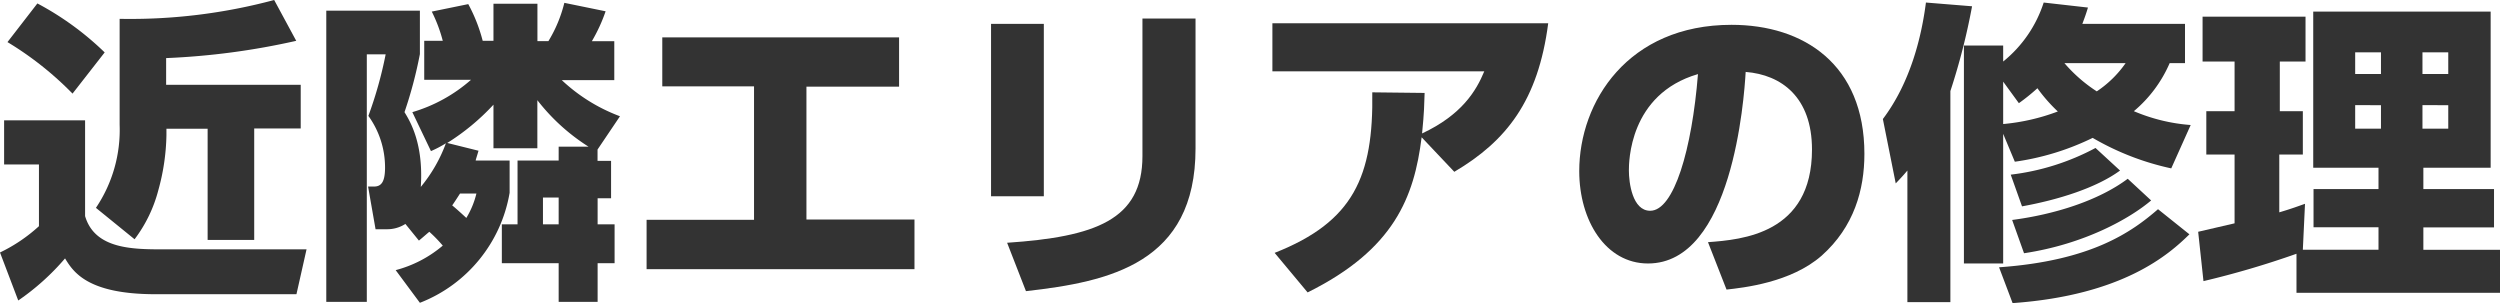
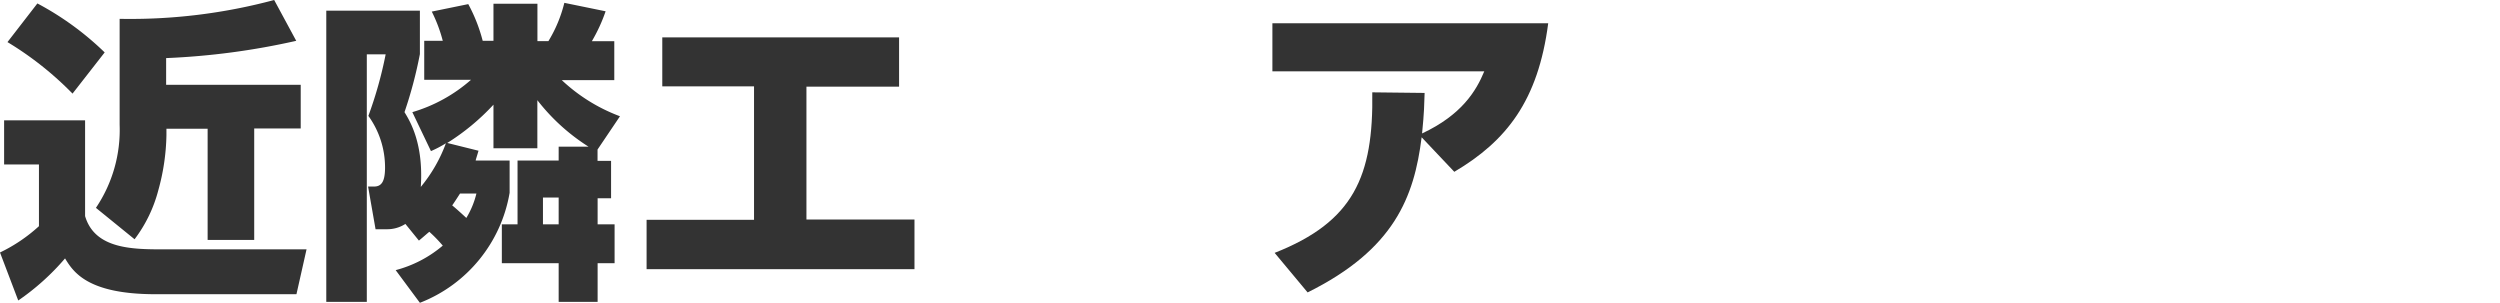
<svg xmlns="http://www.w3.org/2000/svg" viewBox="0 0 334.37 40.54">
  <path d="M.55,16.09H11.38V28.9c1.31,4.45,6.43,4.45,10.59,4.45H41l-1.35,6H20.79c-9.11,0-11-3-12.09-4.79a32.12,32.12,0,0,1-6.26,5.63L0,33.77a21.46,21.46,0,0,0,5.21-3.52V22H.55ZM5,.46a39.46,39.46,0,0,1,9,6.55L9.7,12.52A43.75,43.75,0,0,0,1,5.63Zm34.62,5a96.88,96.88,0,0,1-17.4,2.31v3.57h18v5.84H34V32.09H27.77V17.22H22.26v.88a29.18,29.18,0,0,1-1.09,7.36A18.67,18.67,0,0,1,18,32l-5.17-4.2A18.64,18.64,0,0,0,16,16.68V2.52A74.26,74.26,0,0,0,36.67,0Z" style="fill:#333" />
  <path d="M56.16,7.23A57,57,0,0,1,54.1,15c.8,1.3,2.56,4.28,2.18,10a20,20,0,0,0,3.36-5.84,15,15,0,0,1-2,1.05L55.15,15A20.72,20.72,0,0,0,63,10.67H56.74V5.46h2.48a19.83,19.83,0,0,0-1.47-3.91l4.88-1a21.61,21.61,0,0,1,1.93,4.91H66V.5h5.88v5h1.47A18.08,18.08,0,0,0,75.48.38L81,1.51a21.9,21.9,0,0,1-1.84,4h3v5.21H75.14a23.19,23.19,0,0,0,7.78,4.83l-3,4.45v1.52h1.81v5H79.93V30H82.2V35.2H79.93v5.17H74.72V35.2h-7.6V30h2.1V21.47h5.5V19.62h4a26.78,26.78,0,0,1-6.85-6.22v6.43H66V14a30.28,30.28,0,0,1-6.18,5.12L64,20.16c-.29,1-.34,1.09-.38,1.31h4.54v4.32a19.25,19.25,0,0,1-12,14.71l-3.24-4.37a16,16,0,0,0,6.3-3.28A19.43,19.43,0,0,0,57.42,31c-.46.38-.68.59-1.39,1.18l-1.81-2.23a4.49,4.49,0,0,1-2.47.71H50.23l-1-5.71h.8c1,0,1.47-.67,1.47-2.56a11.77,11.77,0,0,0-2.23-6.89,54.09,54.09,0,0,0,2.31-8.23H49.06V40.37H43.64V1.43H56.16Zm5.37,18.65c-.46.71-.75,1.17-1.05,1.59.38.3,1.26,1.09,1.89,1.68a11.43,11.43,0,0,0,1.35-3.27Zm11.09.54V30h2.1V26.42Z" style="fill:#333" />
  <path d="M120.25,5v6.59H107.86V29.36h14.45V36H86.48v-6.6h14.37V11.55H88.58V5Z" style="fill:#333" />
-   <path d="M139.61,26.25h-7.06V3.19h7.06Zm20.29-6.38c0,15.33-11.47,17.81-22.68,19.07l-2.52-6.47c11.8-.8,18.1-3.06,18.1-11.59V2.48h7.1Z" style="fill:#333" />
  <path d="M170.48,33.82c10.58-4.16,13.23-10.25,13.06-21.47l7,.08c-.05,1.47-.05,2.57-.34,5.42,5.29-2.48,7.23-5.67,8.32-8.31H170.18V3.11h36.89c-1.35,10.37-5.59,15.75-12.56,19.87l-4.37-4.62c-1,8-3.66,15-15.25,20.75Z" style="fill:#333" />
-   <path d="M228.44,32.39c4.54-.34,13.91-1.1,13.91-12.39,0-7-4.08-10-8.87-10.38-.21,3.65-1.8,25.62-13.06,25.62-5.67,0-9.2-5.75-9.2-12.35,0-9.28,6.51-19.57,20.37-19.57,9.66,0,17.77,5.29,17.77,17.26,0,4.79-1.38,9.75-5.71,13.61-4.12,3.62-10.5,4.29-12.73,4.54Zm-10.58-9.58c0,1.6.46,5.38,2.85,5.38,3.19,0,5.59-8.24,6.39-18.28C217.86,12.6,217.86,21.76,217.86,22.81Z" style="fill:#333" />
-   <path d="M255.11,22.81c-.42.5-.72.84-1.56,1.72l-1.72-8.61c3.7-4.91,5.17-11,5.76-15.58l6.17.5a87.16,87.16,0,0,1-2.9,11.34V40.41h-5.75Zm35.29-.29a35.79,35.79,0,0,1-10.51-4.08,34.57,34.57,0,0,1-10.41,3.19l-1.56-3.73V35.24h-5.25V6.09h5.25V8.23A16.74,16.74,0,0,0,273.34.34l5.92.67c-.25.84-.42,1.3-.75,2.18h13.73V8.44h-2.05a17.42,17.42,0,0,1-4.79,6.43A23.87,23.87,0,0,0,293,16.72Zm2.43,8.82c-2.69,2.64-8.82,8.15-23.65,9.2l-1.81-4.79c12.4-.88,17.77-4.75,21.26-7.77ZM267.92,10.92v5.67a27.65,27.65,0,0,0,7.31-1.68,21.48,21.48,0,0,1-2.73-3.11,26.55,26.55,0,0,1-2.48,2Zm15.63,11.89c-3.15,2.31-8.24,3.91-13.11,4.79l-1.51-4.24a32,32,0,0,0,11.34-3.57Zm4.16,4c-2.82,2.39-8.87,5.84-17,7.06l-1.59-4.45c5.54-.72,11.47-2.53,15.46-5.51ZM276.11,8.44a19.91,19.91,0,0,0,4.33,3.78,14.48,14.48,0,0,0,3.86-3.78Z" style="fill:#333" />
-   <path d="M307.15,33.94a120.36,120.36,0,0,1-12.44,3.66L294,31l4.87-1.13V20.67h-3.78v-5.8h3.78V8.23h-4.28v-6h13.77v6h-3.44v6.64H308v5.8h-3.15V28.4c1.85-.55,2.56-.84,3.44-1.14L308,33.4h10.12v-3h-8.69V25.29h8.69V22.43h-8.73V1.55h23.73V22.43h-9v2.86h9.45v5.12h-9.45v3h10.25v5.75H307.15ZM315,7v2.9h3.45V7Zm0,7.06v3.15h3.45V14.07ZM324,7v2.9h3.45V7Zm0,7.06v3.15h3.45V14.07Z" style="fill:#333" />
</svg>